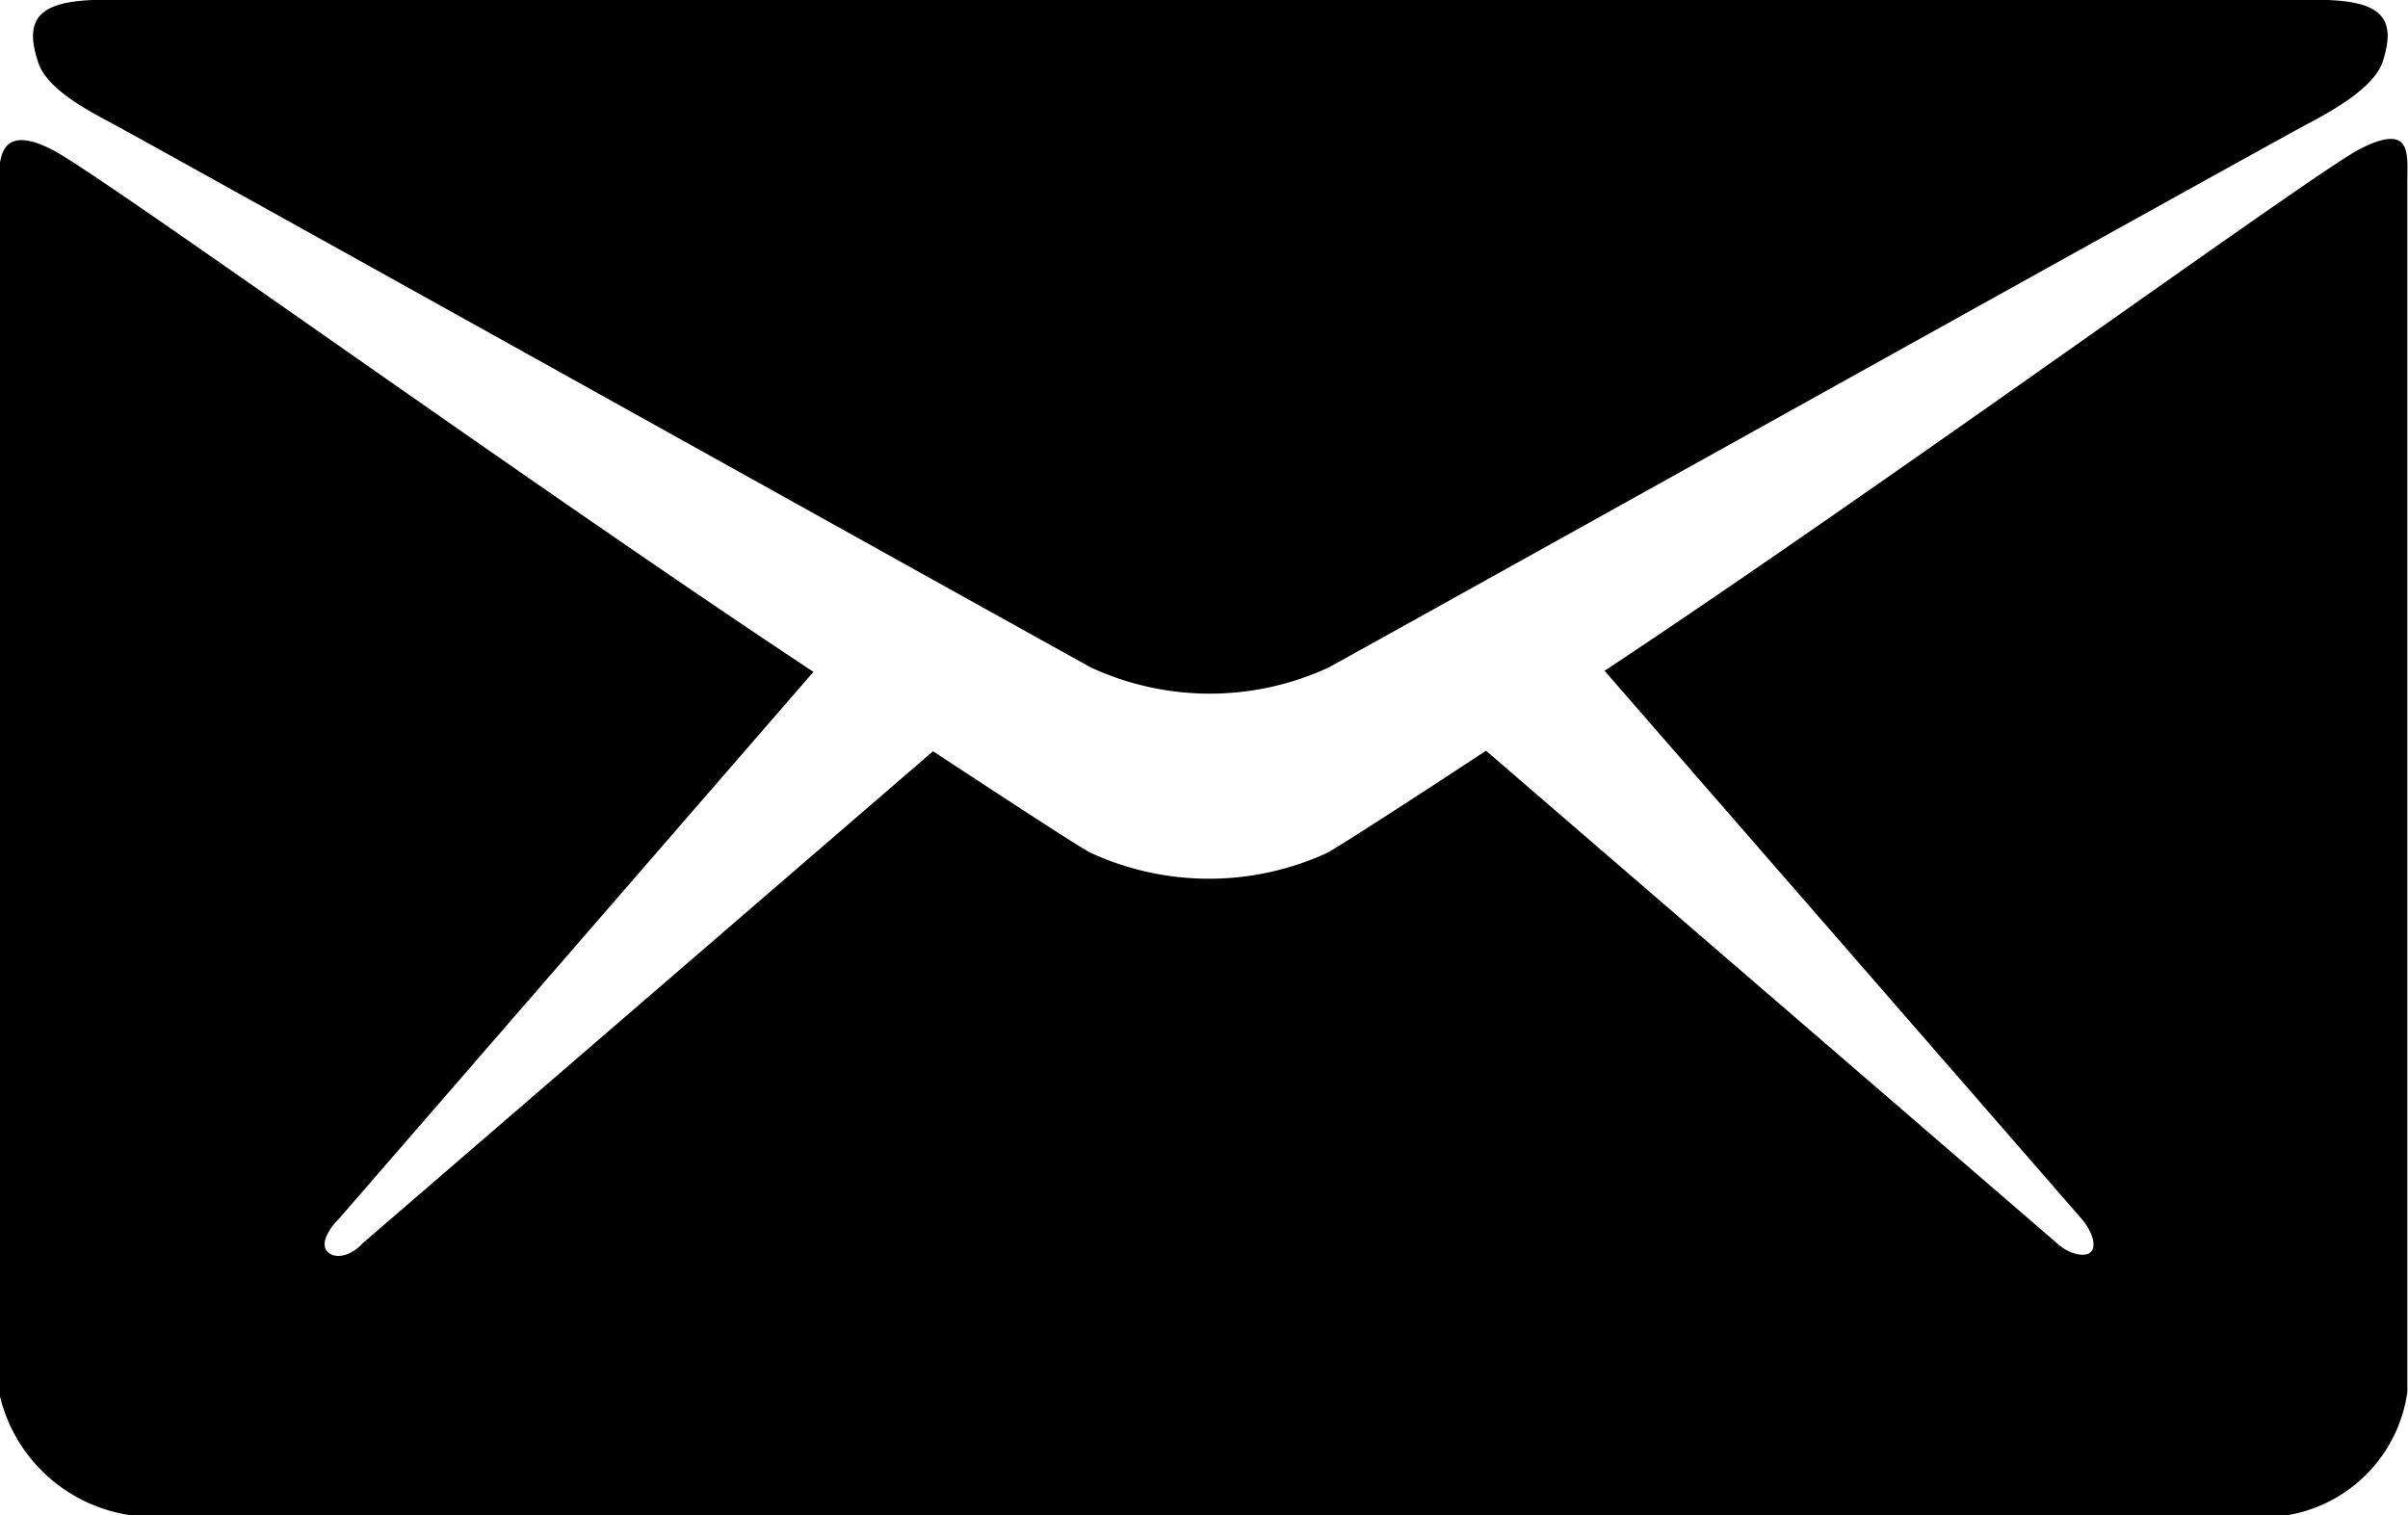
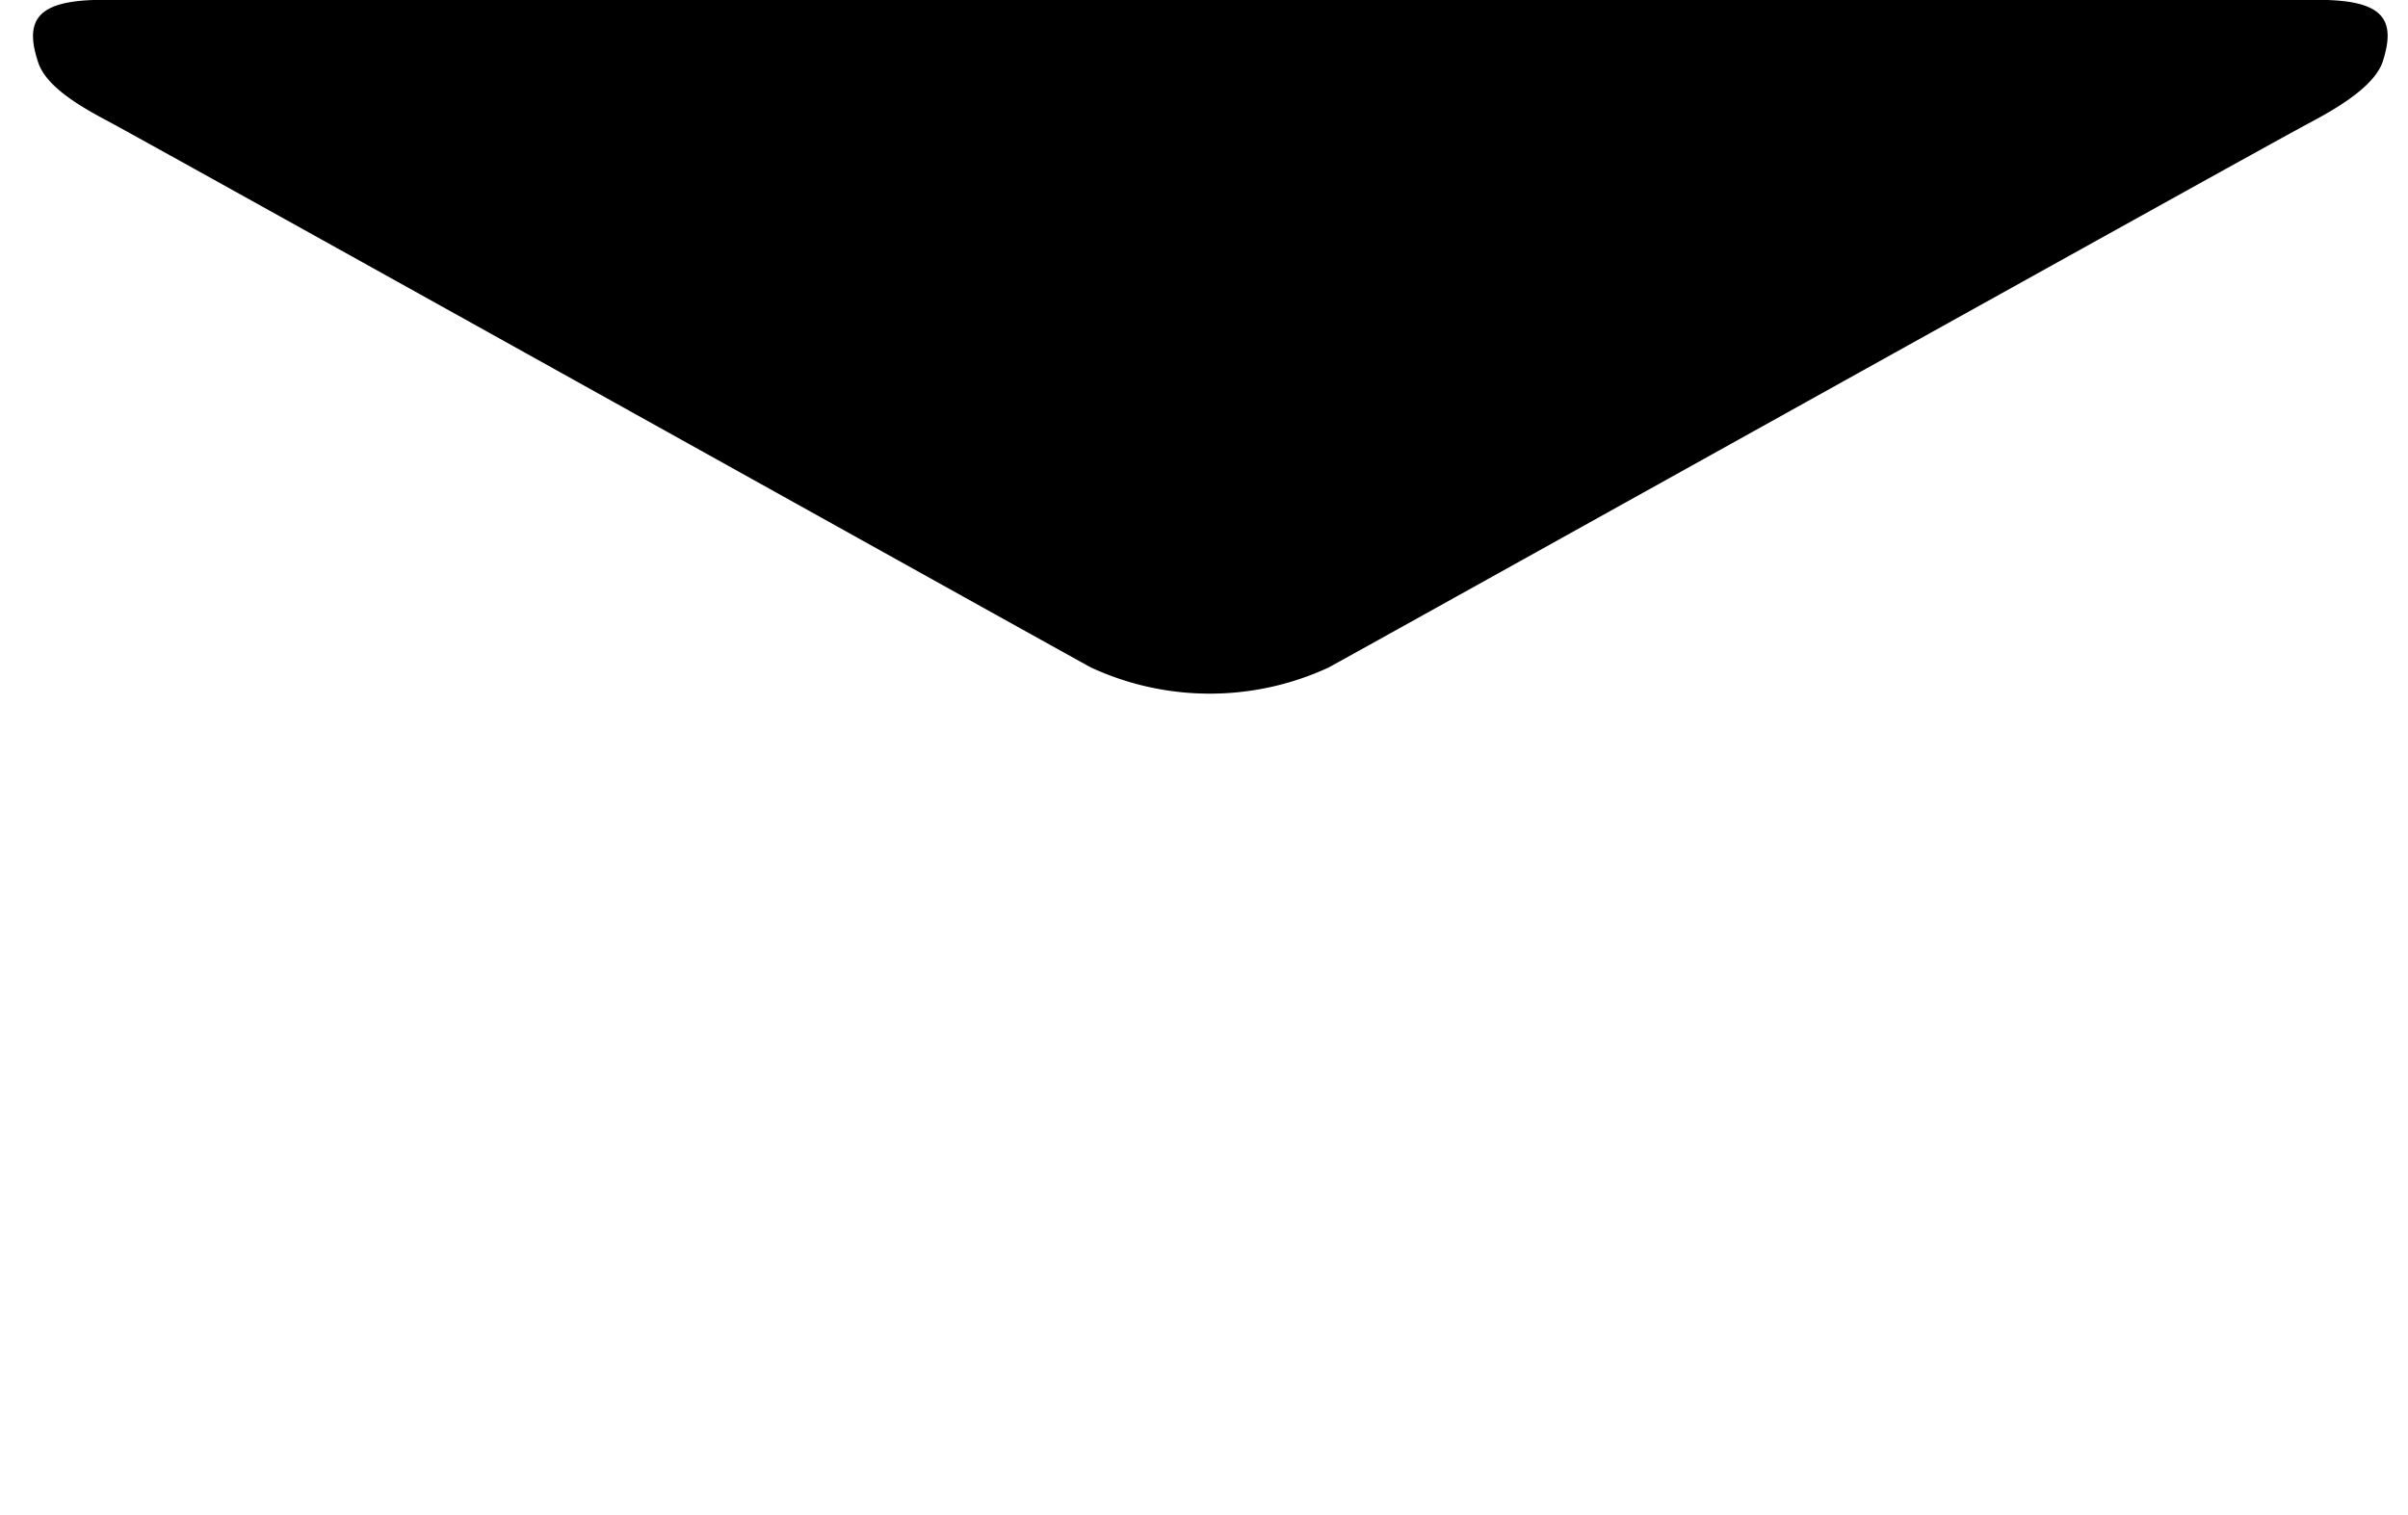
<svg xmlns="http://www.w3.org/2000/svg" viewBox="6467.209 -17822.977 45.503 28.637">
  <g>
    <path d="M6469.3-17820.66c1.2.65 17.9 9.96 18.53 10.3a5.35 5.35 0 0 0 4.48 0c.63-.34 17.35-9.66 18.55-10.3.45-.24 1.2-.66 1.37-1.14.28-.85-.02-1.18-1.24-1.18h-41.82c-1.22 0-1.52.34-1.24 1.18.16.5.92.9 1.37 1.14z" />
-     <path d="M6511.8-17820.16c-.9.47-8.94 6.33-14.27 9.86l9 10.34c.2.23.3.5.2.63s-.43.06-.66-.16l-10.78-9.3c-1.64 1.08-2.8 1.82-3 1.93a5.35 5.35 0 0 1-4.47 0c-.2-.1-1.35-.85-2.98-1.92l-10.78 9.3c-.22.24-.5.3-.65.17s-.03-.4.2-.63l8.97-10.34c-5.34-3.53-13.47-9.4-14.37-9.86-.96-.5-1.02.1-1.02.55v22.92a2.98 2.98 0 0 0 2.58 2.34h40.58a2.75 2.75 0 0 0 2.35-2.34v-22.93c0-.48.08-1.06-.9-.56z" />
  </g>
</svg>